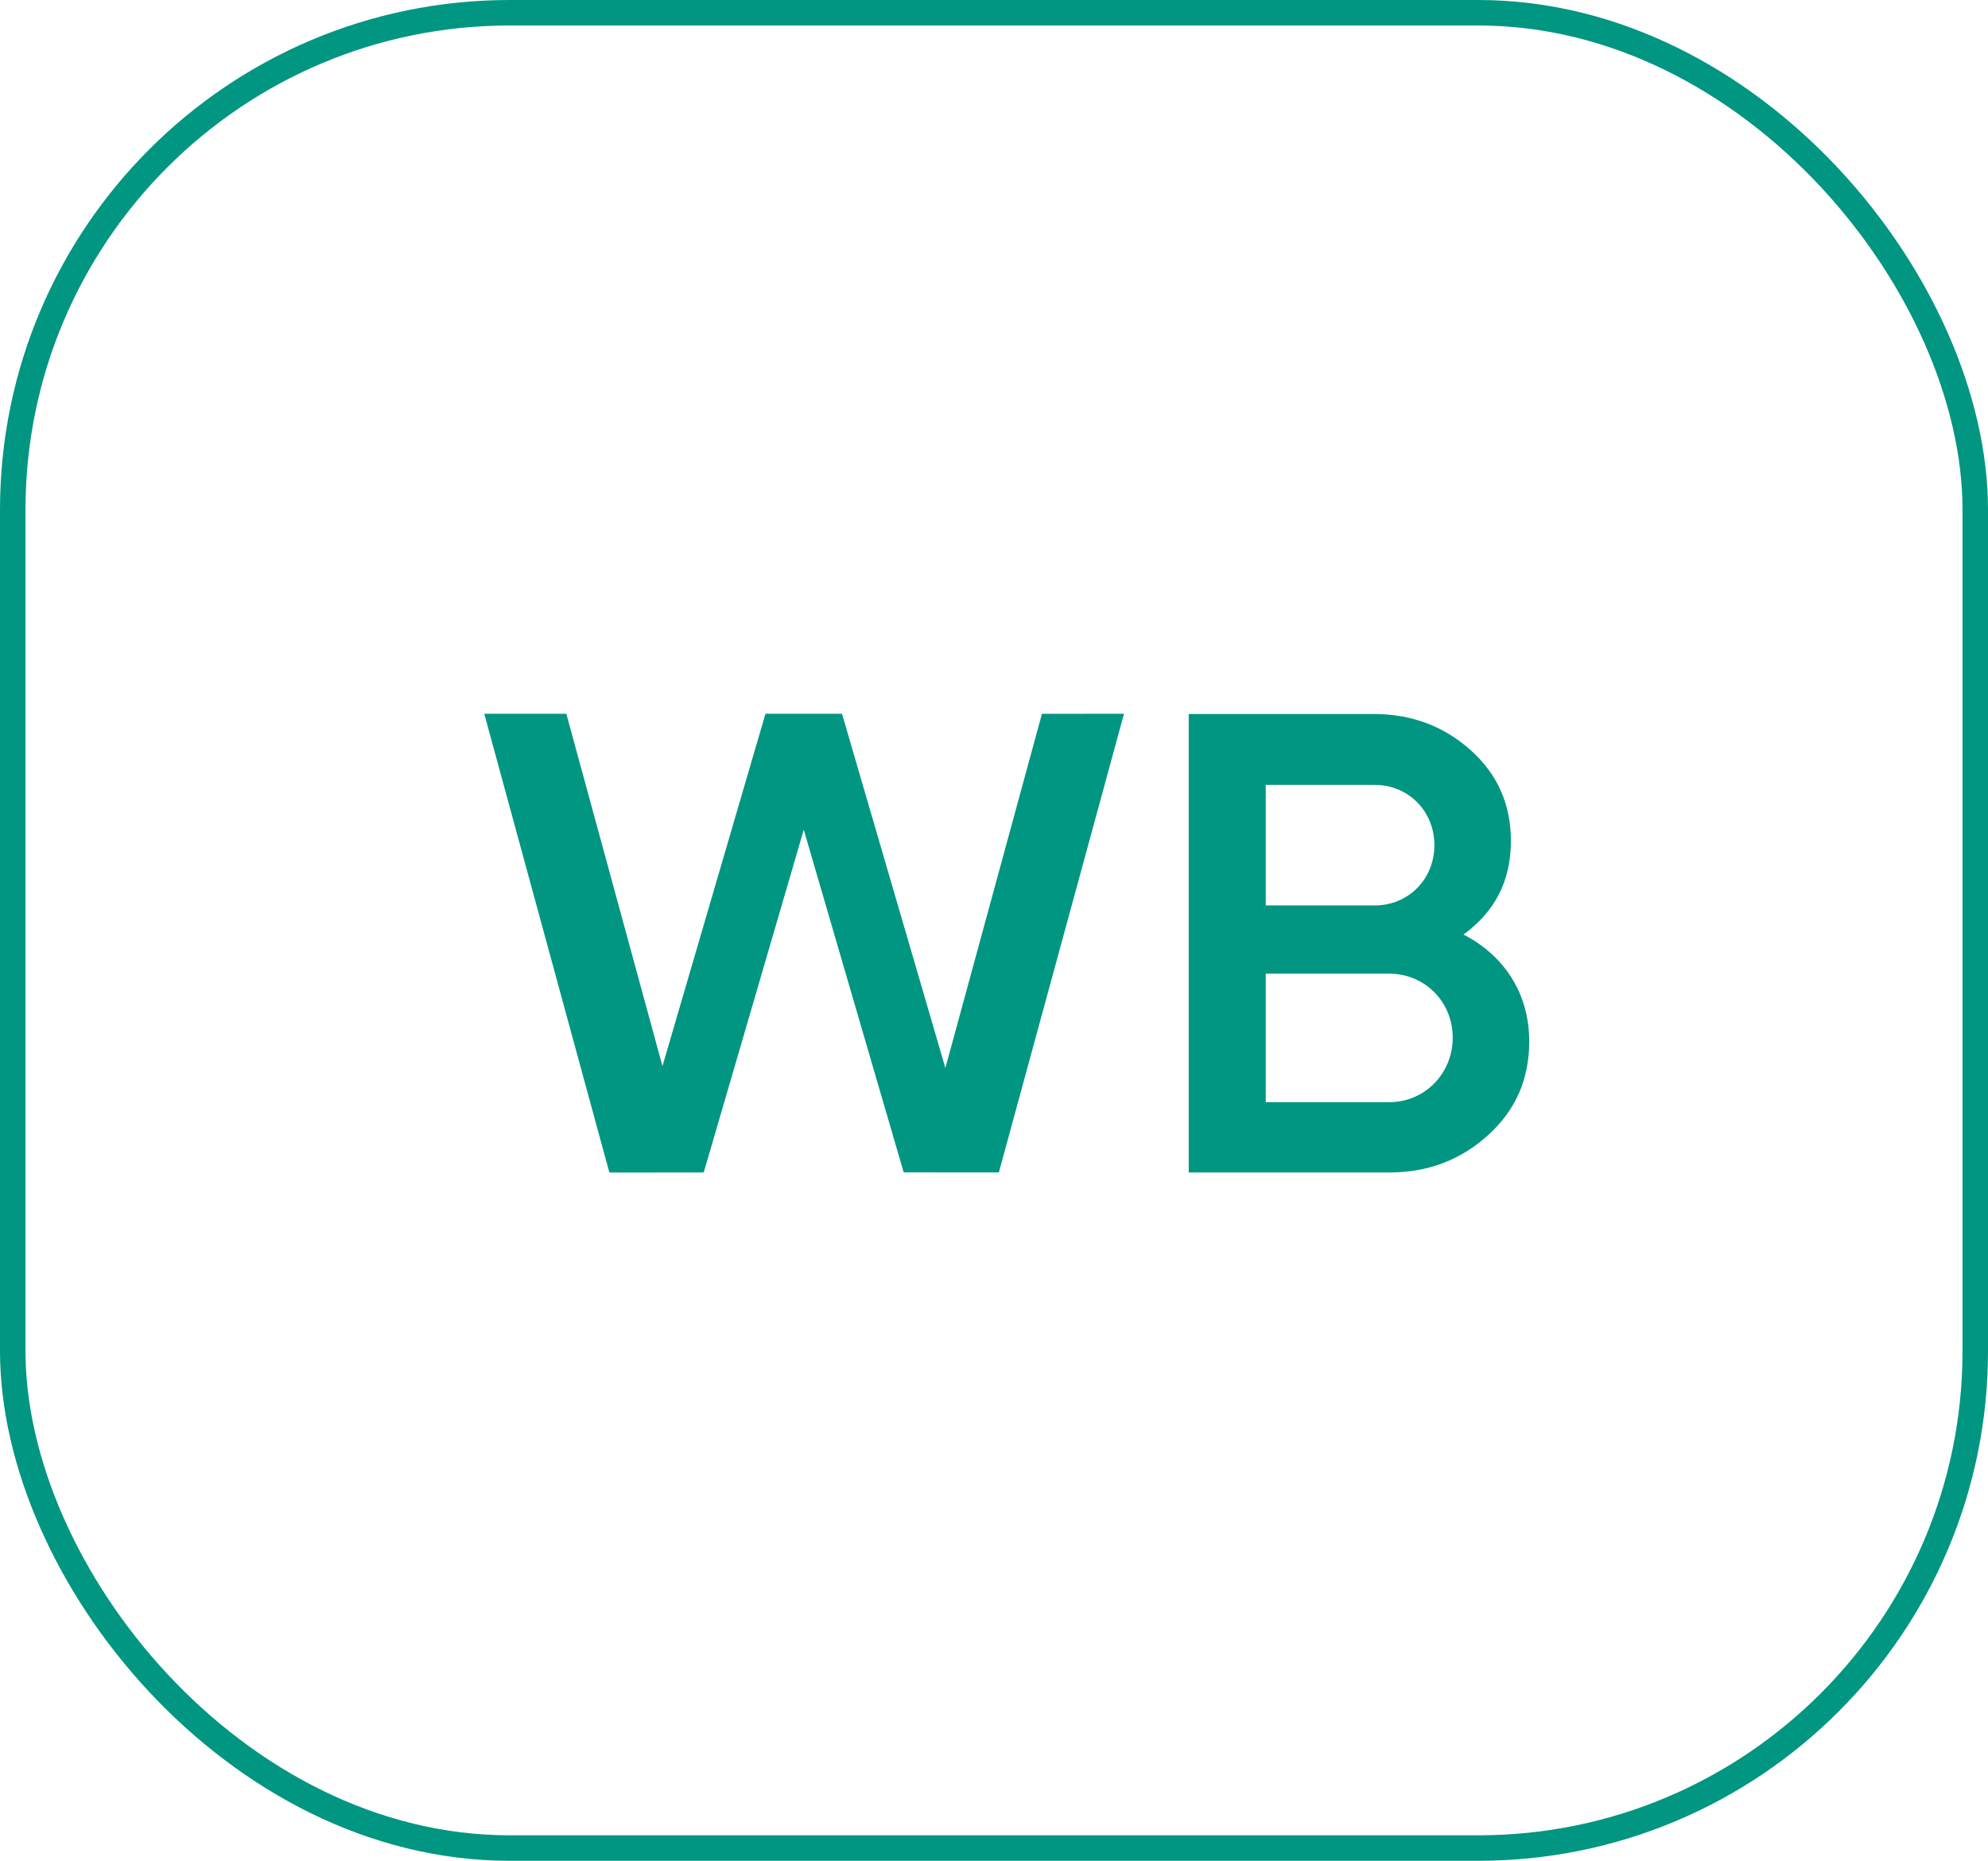
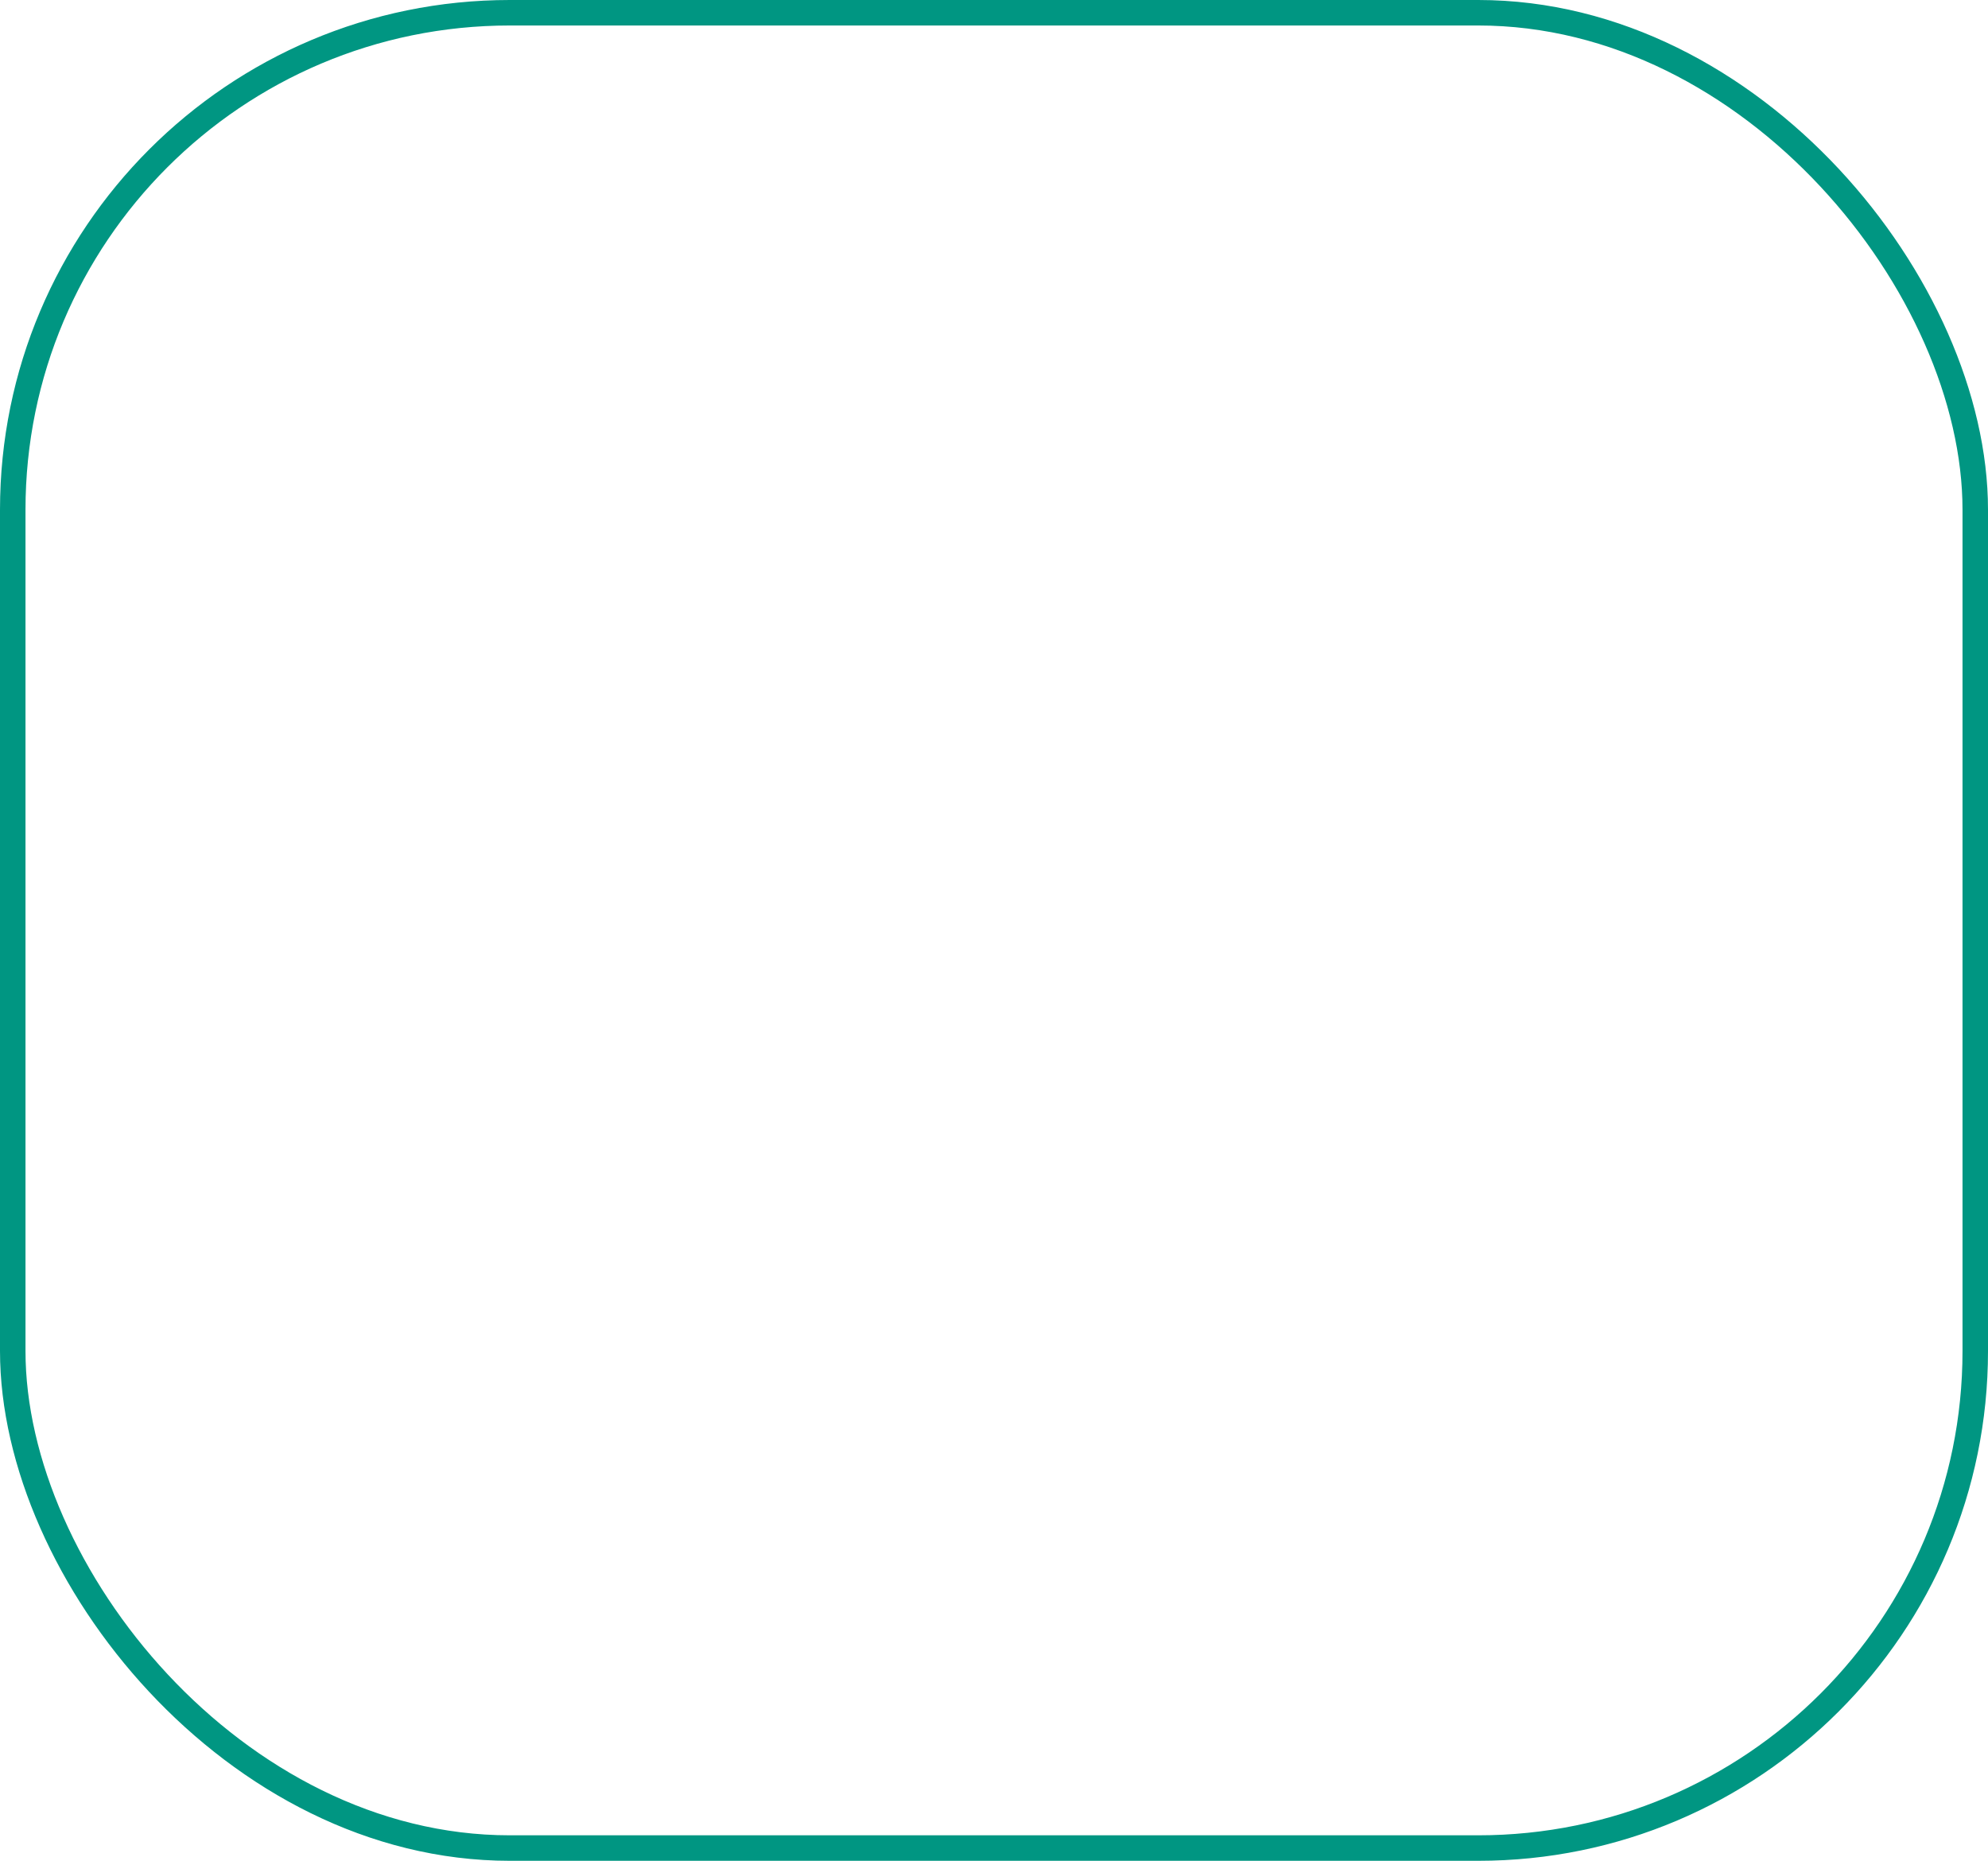
<svg xmlns="http://www.w3.org/2000/svg" width="78" height="73" viewBox="0 0 78 73" fill="none">
  <rect x="0.5" y="0.5" width="77" height="72" rx="19.5" stroke="#009682" />
-   <path fill-rule="evenodd" clip-rule="evenodd" d="M23.909 46L19 28.001H22.22L25.992 41.825L30.034 28L33.036 28.001L37.092 41.898L40.881 28.004L44.101 28L39.19 45.996L35.457 45.993L31.536 32.551L27.611 45.996L23.909 46Z" fill="#009682" />
-   <path fill-rule="evenodd" clip-rule="evenodd" d="M60 40.853C60 42.326 59.472 43.55 58.394 44.525C57.315 45.5 56.047 45.998 54.483 45.998H46.64V28.011L53.912 28.011C55.413 28.011 56.681 28.509 57.717 29.442C58.774 30.397 59.281 31.579 59.281 32.99C59.281 34.567 58.647 35.77 57.421 36.662C59.028 37.492 60 38.986 60 40.853ZM49.663 30.791V35.521H53.933C55.265 35.521 56.279 34.484 56.279 33.156C56.279 31.828 55.265 30.791 53.933 30.791H49.663ZM54.504 43.239C55.899 43.239 56.998 42.118 56.998 40.708C56.998 39.297 55.899 38.197 54.504 38.197H49.663V43.239H54.504Z" fill="#009682" />
</svg>